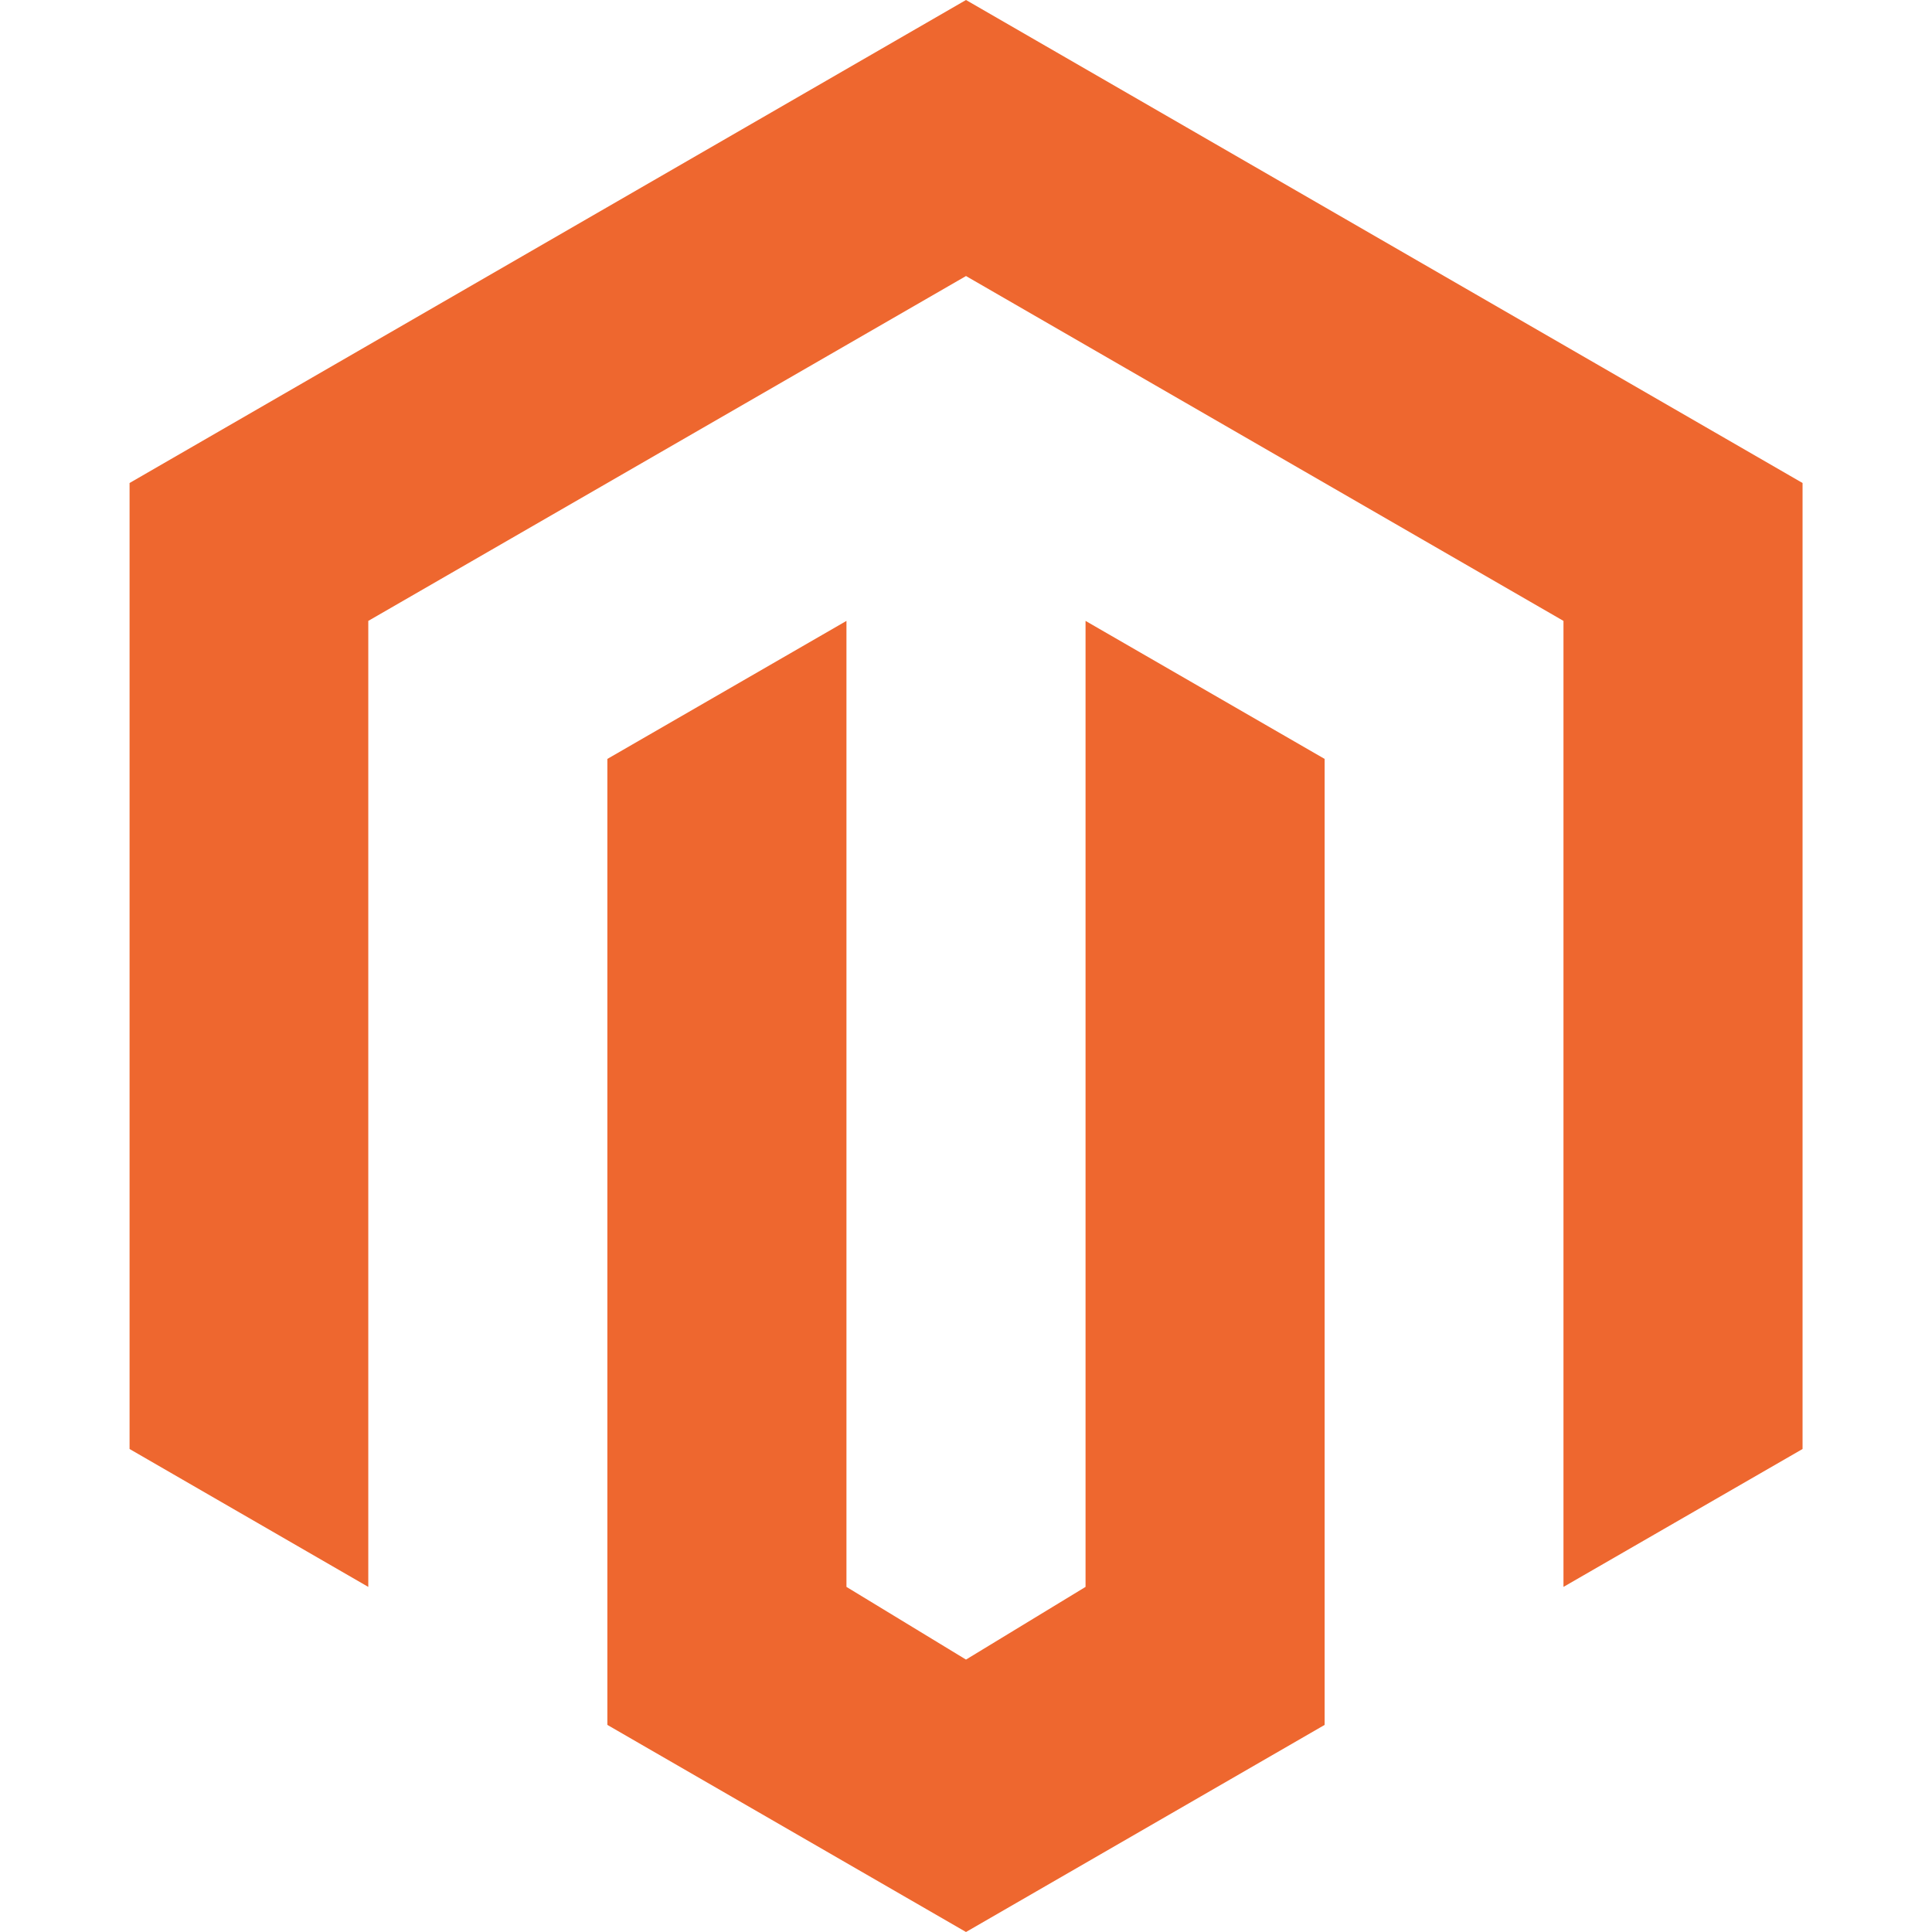
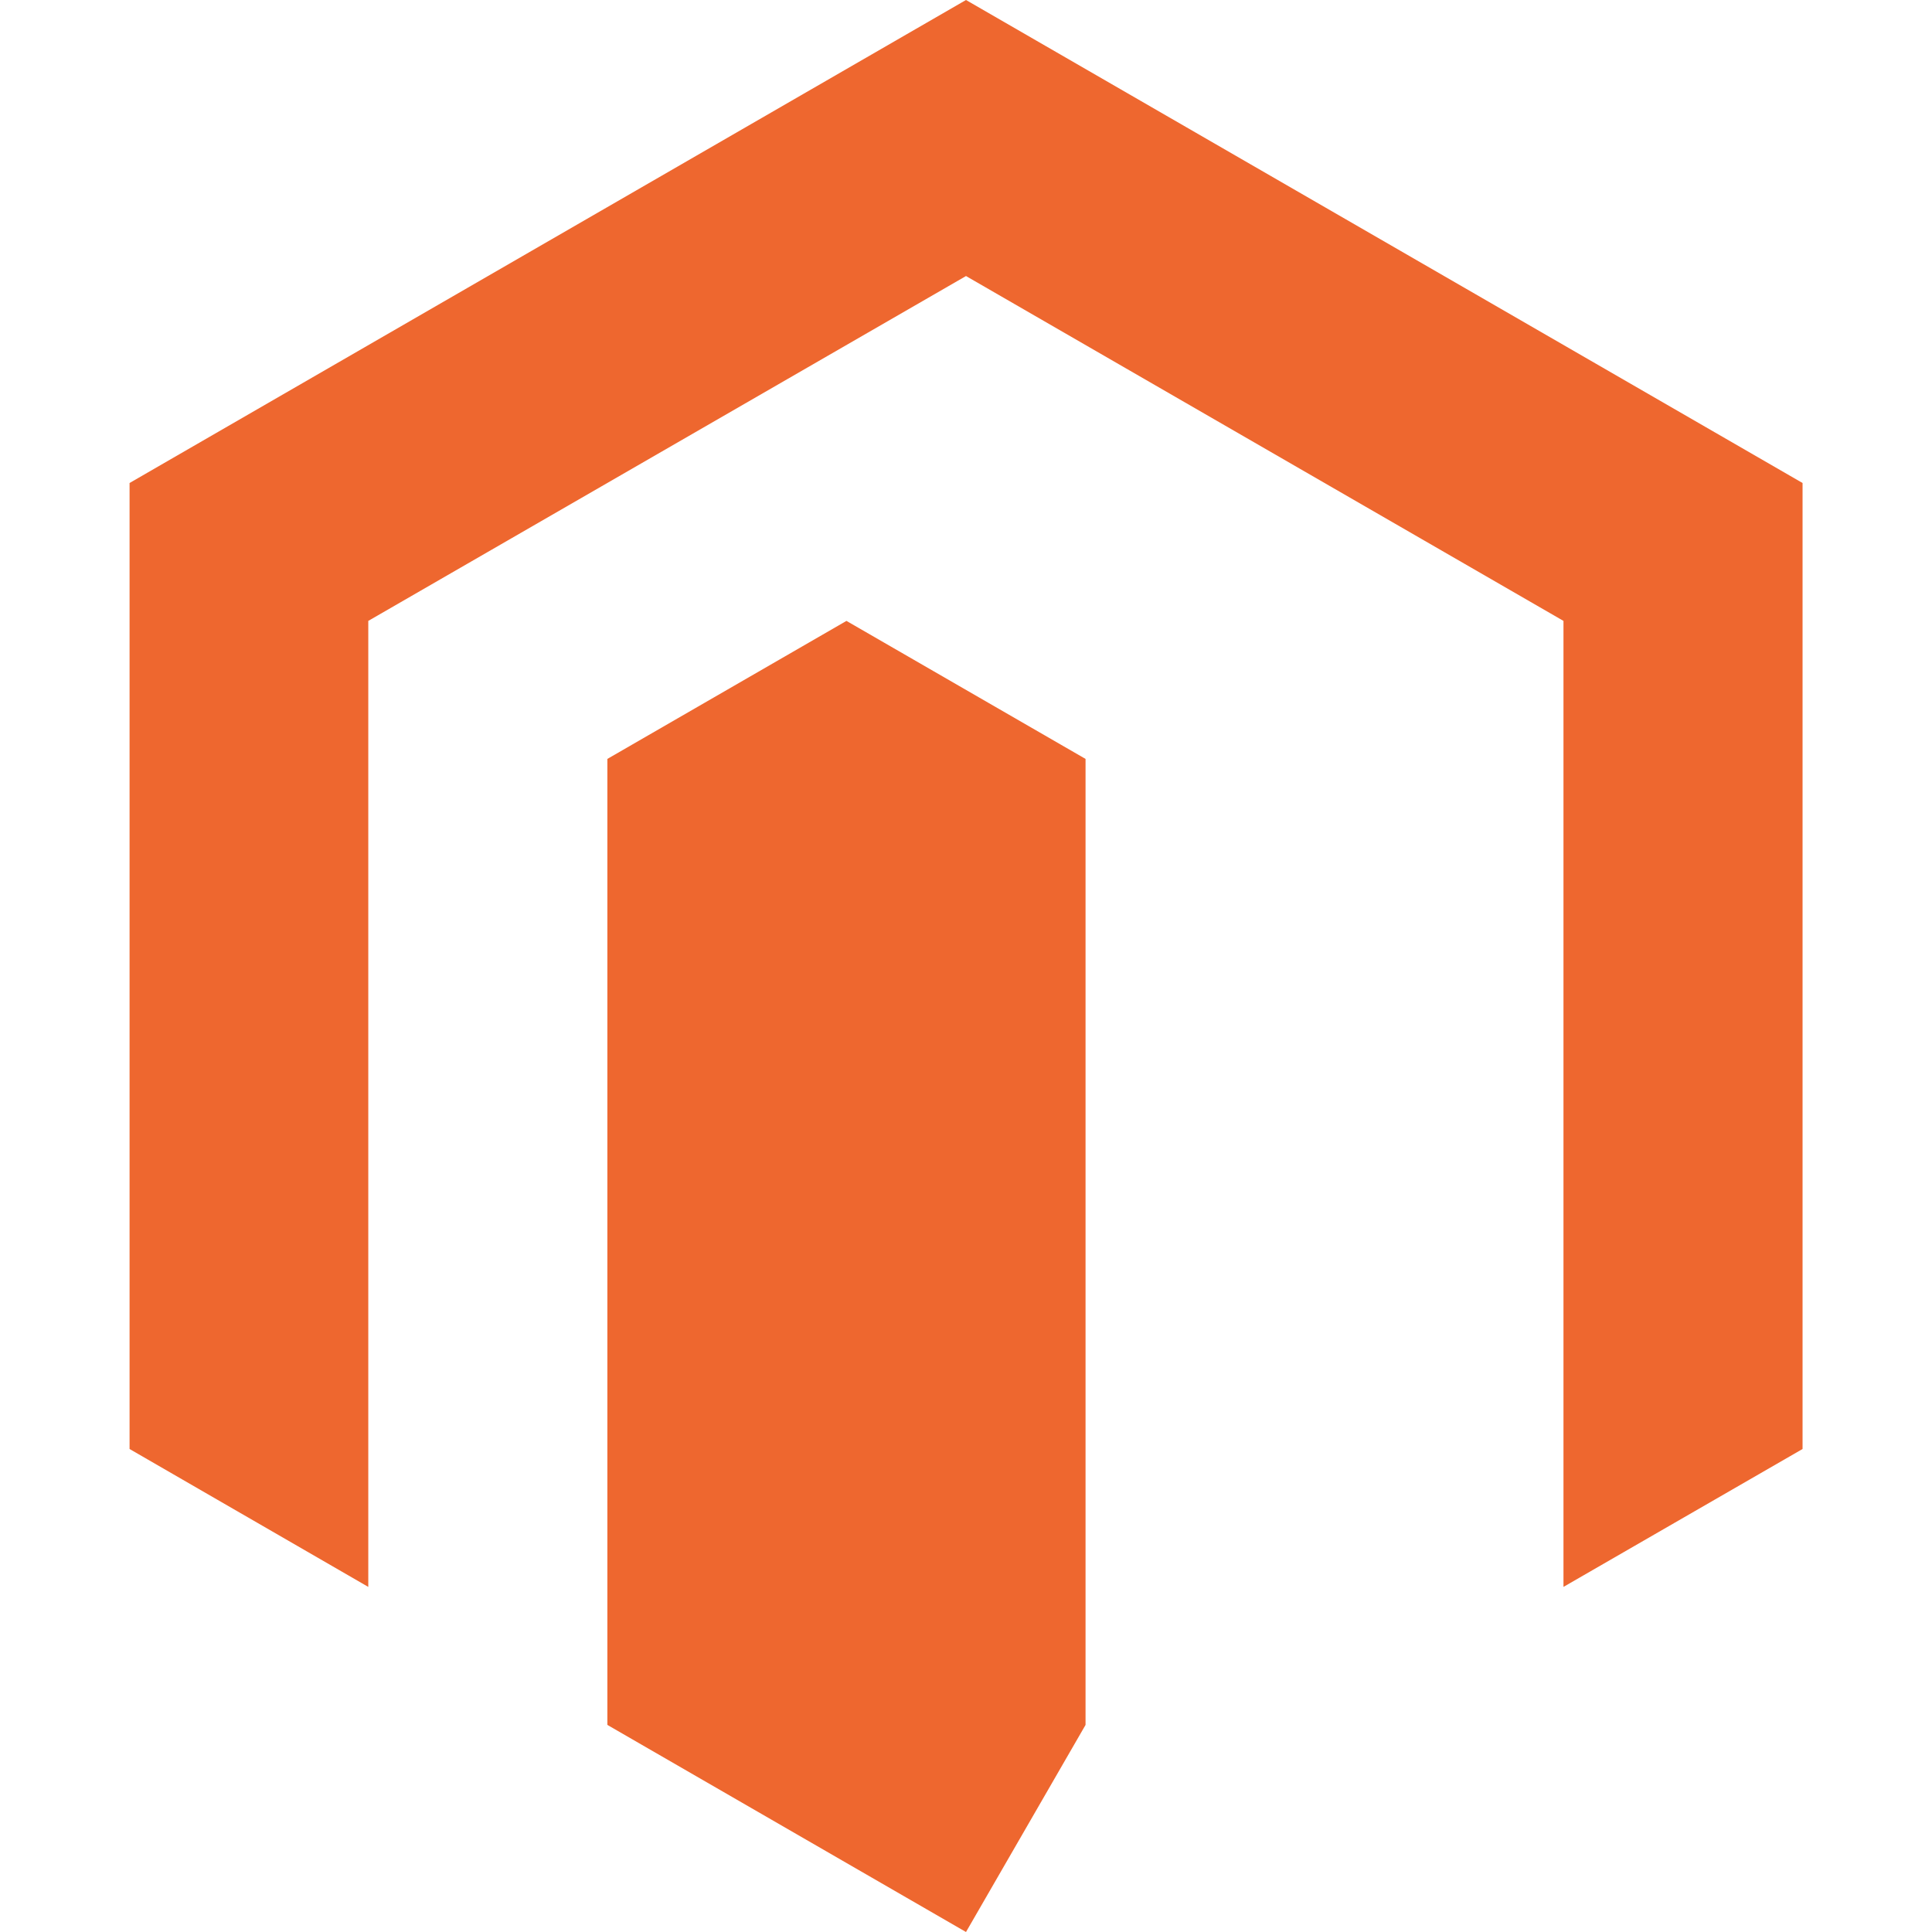
<svg xmlns="http://www.w3.org/2000/svg" viewBox="0 0 16 16" fill-rule="evenodd" clip-rule="evenodd" stroke-linejoin="round" stroke-miterlimit="1.414">
-   <path fill="#EE672F" d="M8 16l-2.97-1.715v-8l1.98-1.143v8l.99.602.99-.602v-8l1.98 1.143v8L8 16zm6.928-12v8l-1.98 1.142v-8L8 2.286 3.05 5.142v8L1.073 12V4L8 0l6.928 4z" />
+   <path fill="#EE672F" d="M8 16l-2.97-1.715v-8l1.98-1.143v8v-8l1.98 1.143v8L8 16zm6.928-12v8l-1.98 1.142v-8L8 2.286 3.05 5.142v8L1.073 12V4L8 0l6.928 4z" />
</svg>